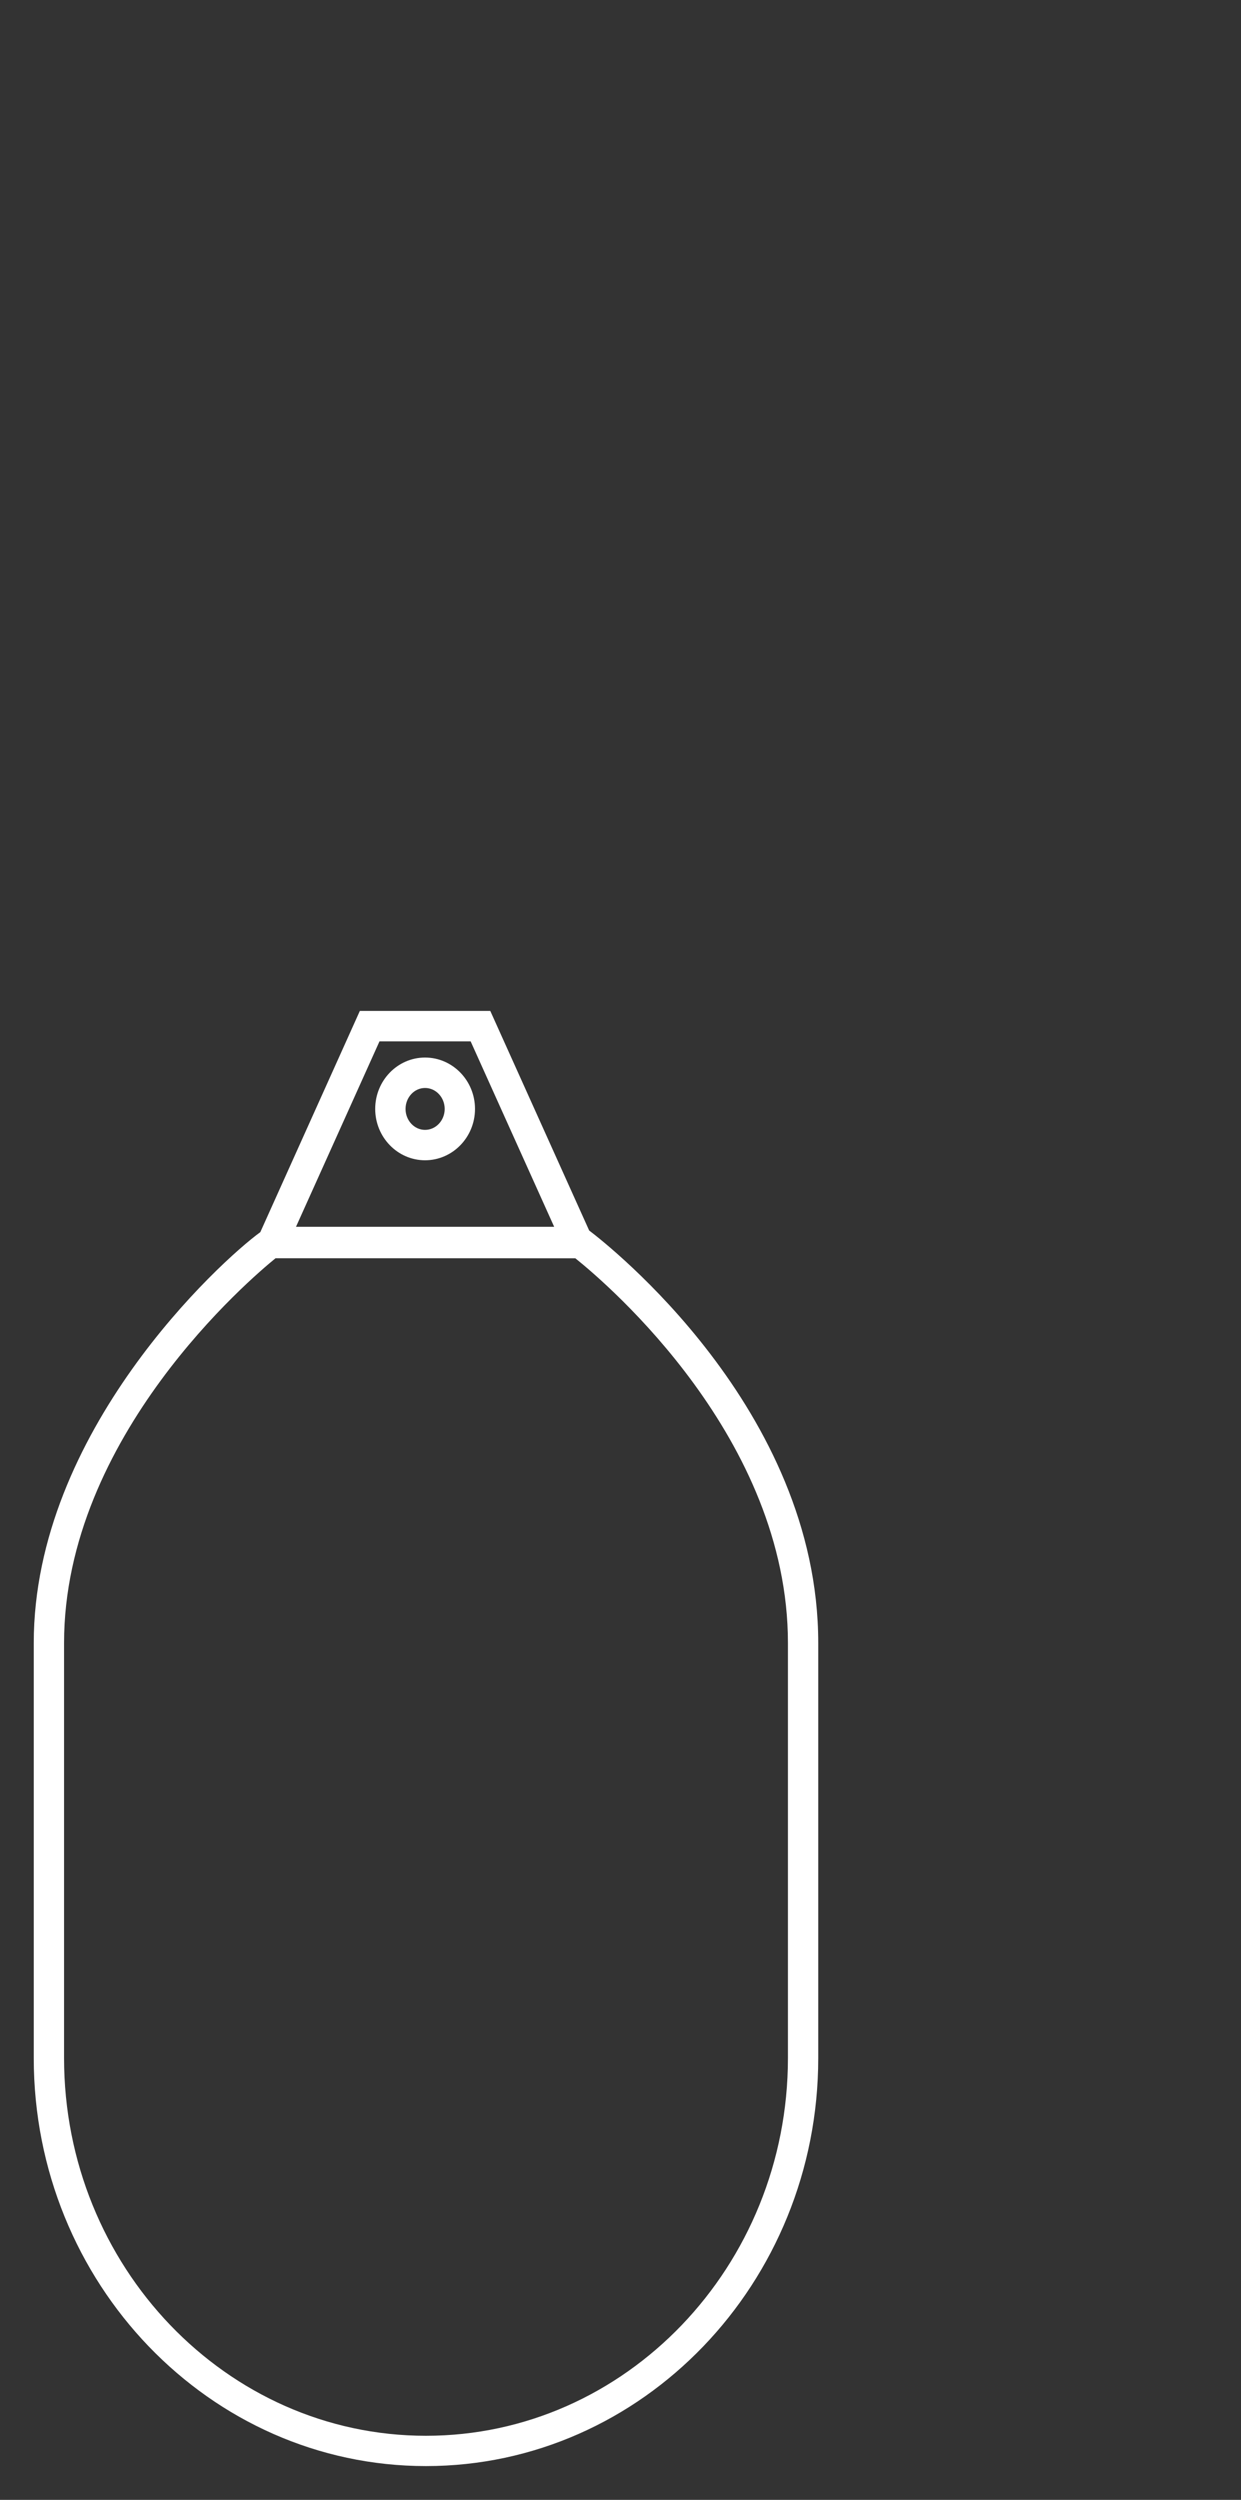
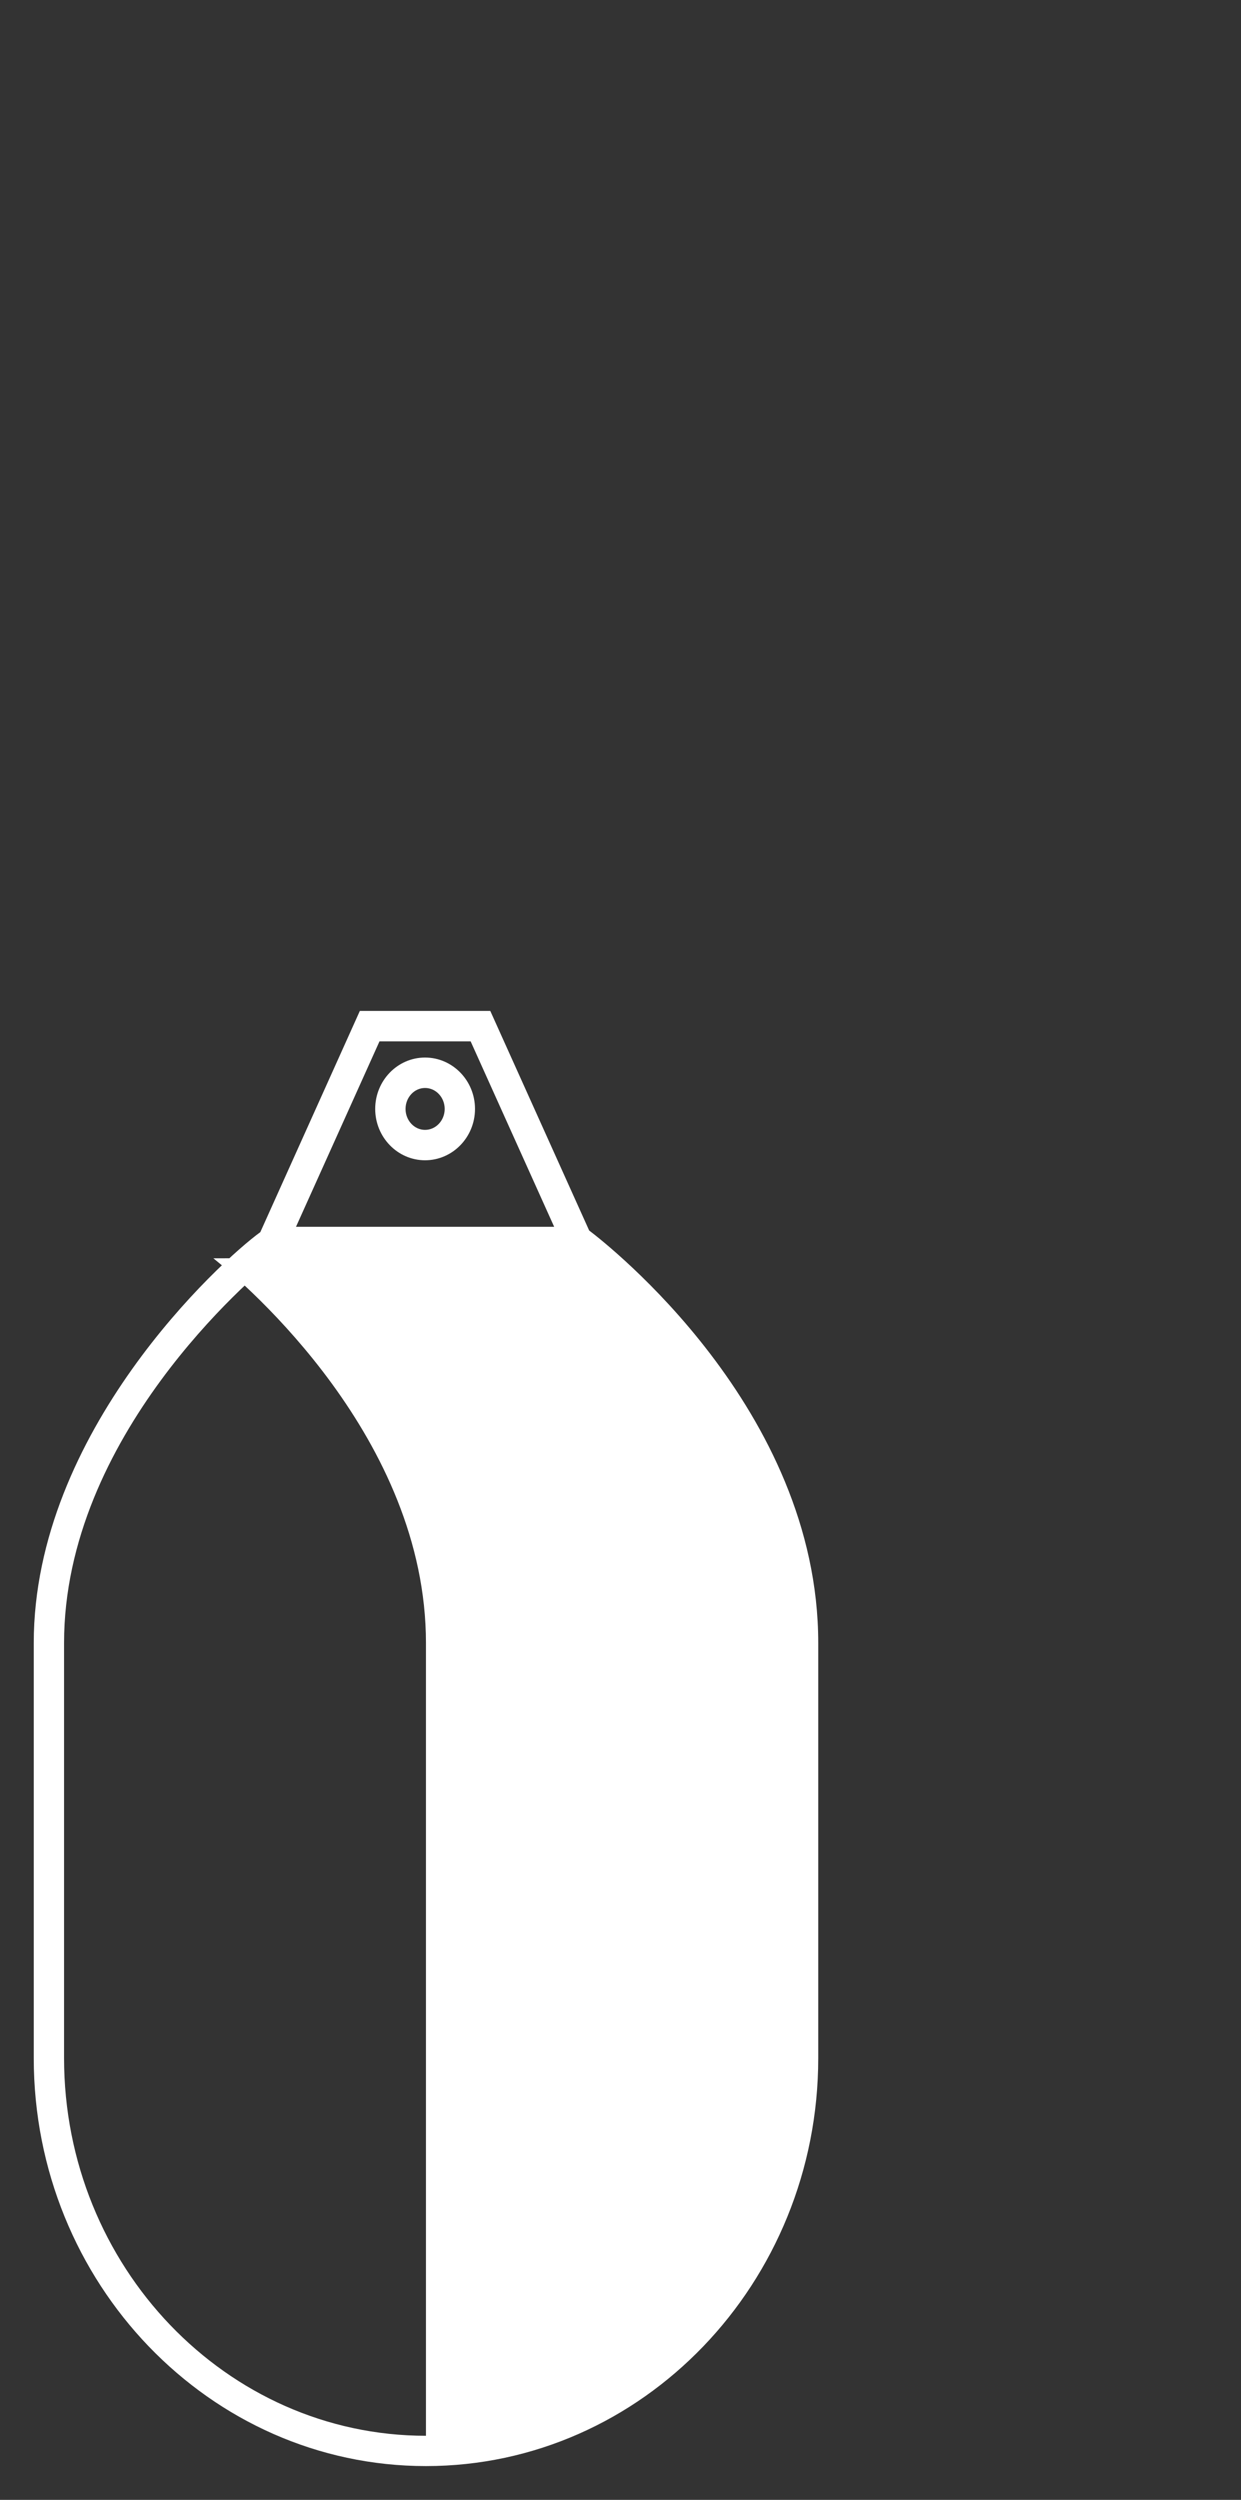
<svg xmlns="http://www.w3.org/2000/svg" version="1.1" id="Capa_1" x="0px" y="0px" width="36.77px" height="74.021px" viewBox="0 0 36.77 74.021" enable-background="new 0 0 36.77 74.021" xml:space="preserve">
  <rect x="0" y="0" width="36.77" height="74.021" fill="#333333" stroke="none" />
  <g>
-     <path fill="#FFFFFF" d="M12.621,73.021C6.213,73.021,1,67.601,1,60.939V48.65c0-6.26,5.531-11.308,6.713-12.166l2.949-6.55h3.865   l2.93,6.502c0.539,0.408,6.787,5.288,6.787,12.214v12.289C24.244,67.601,19.031,73.021,12.621,73.021z M8.164,37.257   c-0.711,0.576-6.266,5.274-6.266,11.394v12.289c0,6.166,4.811,11.184,10.723,11.184c5.914,0,10.725-5.018,10.725-11.184V48.65   c0-6.055-5.316-10.604-6.299-11.392L8.164,37.257z M8.77,36.326h7.65l-2.475-5.491h-2.701L8.77,36.326z M12.594,34.356   c-0.814,0-1.477-0.683-1.477-1.521c0-0.839,0.662-1.521,1.477-1.521c0.816,0,1.48,0.683,1.48,1.521   C14.074,33.674,13.41,34.356,12.594,34.356z M12.594,32.215c-0.318,0-0.578,0.278-0.578,0.621c0,0.342,0.26,0.62,0.578,0.62   c0.32,0,0.582-0.278,0.582-0.62C13.176,32.493,12.914,32.215,12.594,32.215z" />
+     <path fill="#FFFFFF" d="M12.621,73.021C6.213,73.021,1,67.601,1,60.939V48.65c0-6.26,5.531-11.308,6.713-12.166l2.949-6.55h3.865   l2.93,6.502c0.539,0.408,6.787,5.288,6.787,12.214v12.289C24.244,67.601,19.031,73.021,12.621,73.021z M8.164,37.257   c-0.711,0.576-6.266,5.274-6.266,11.394v12.289c0,6.166,4.811,11.184,10.723,11.184V48.65   c0-6.055-5.316-10.604-6.299-11.392L8.164,37.257z M8.77,36.326h7.65l-2.475-5.491h-2.701L8.77,36.326z M12.594,34.356   c-0.814,0-1.477-0.683-1.477-1.521c0-0.839,0.662-1.521,1.477-1.521c0.816,0,1.48,0.683,1.48,1.521   C14.074,33.674,13.41,34.356,12.594,34.356z M12.594,32.215c-0.318,0-0.578,0.278-0.578,0.621c0,0.342,0.26,0.62,0.578,0.62   c0.32,0,0.582-0.278,0.582-0.62C13.176,32.493,12.914,32.215,12.594,32.215z" />
  </g>
</svg>